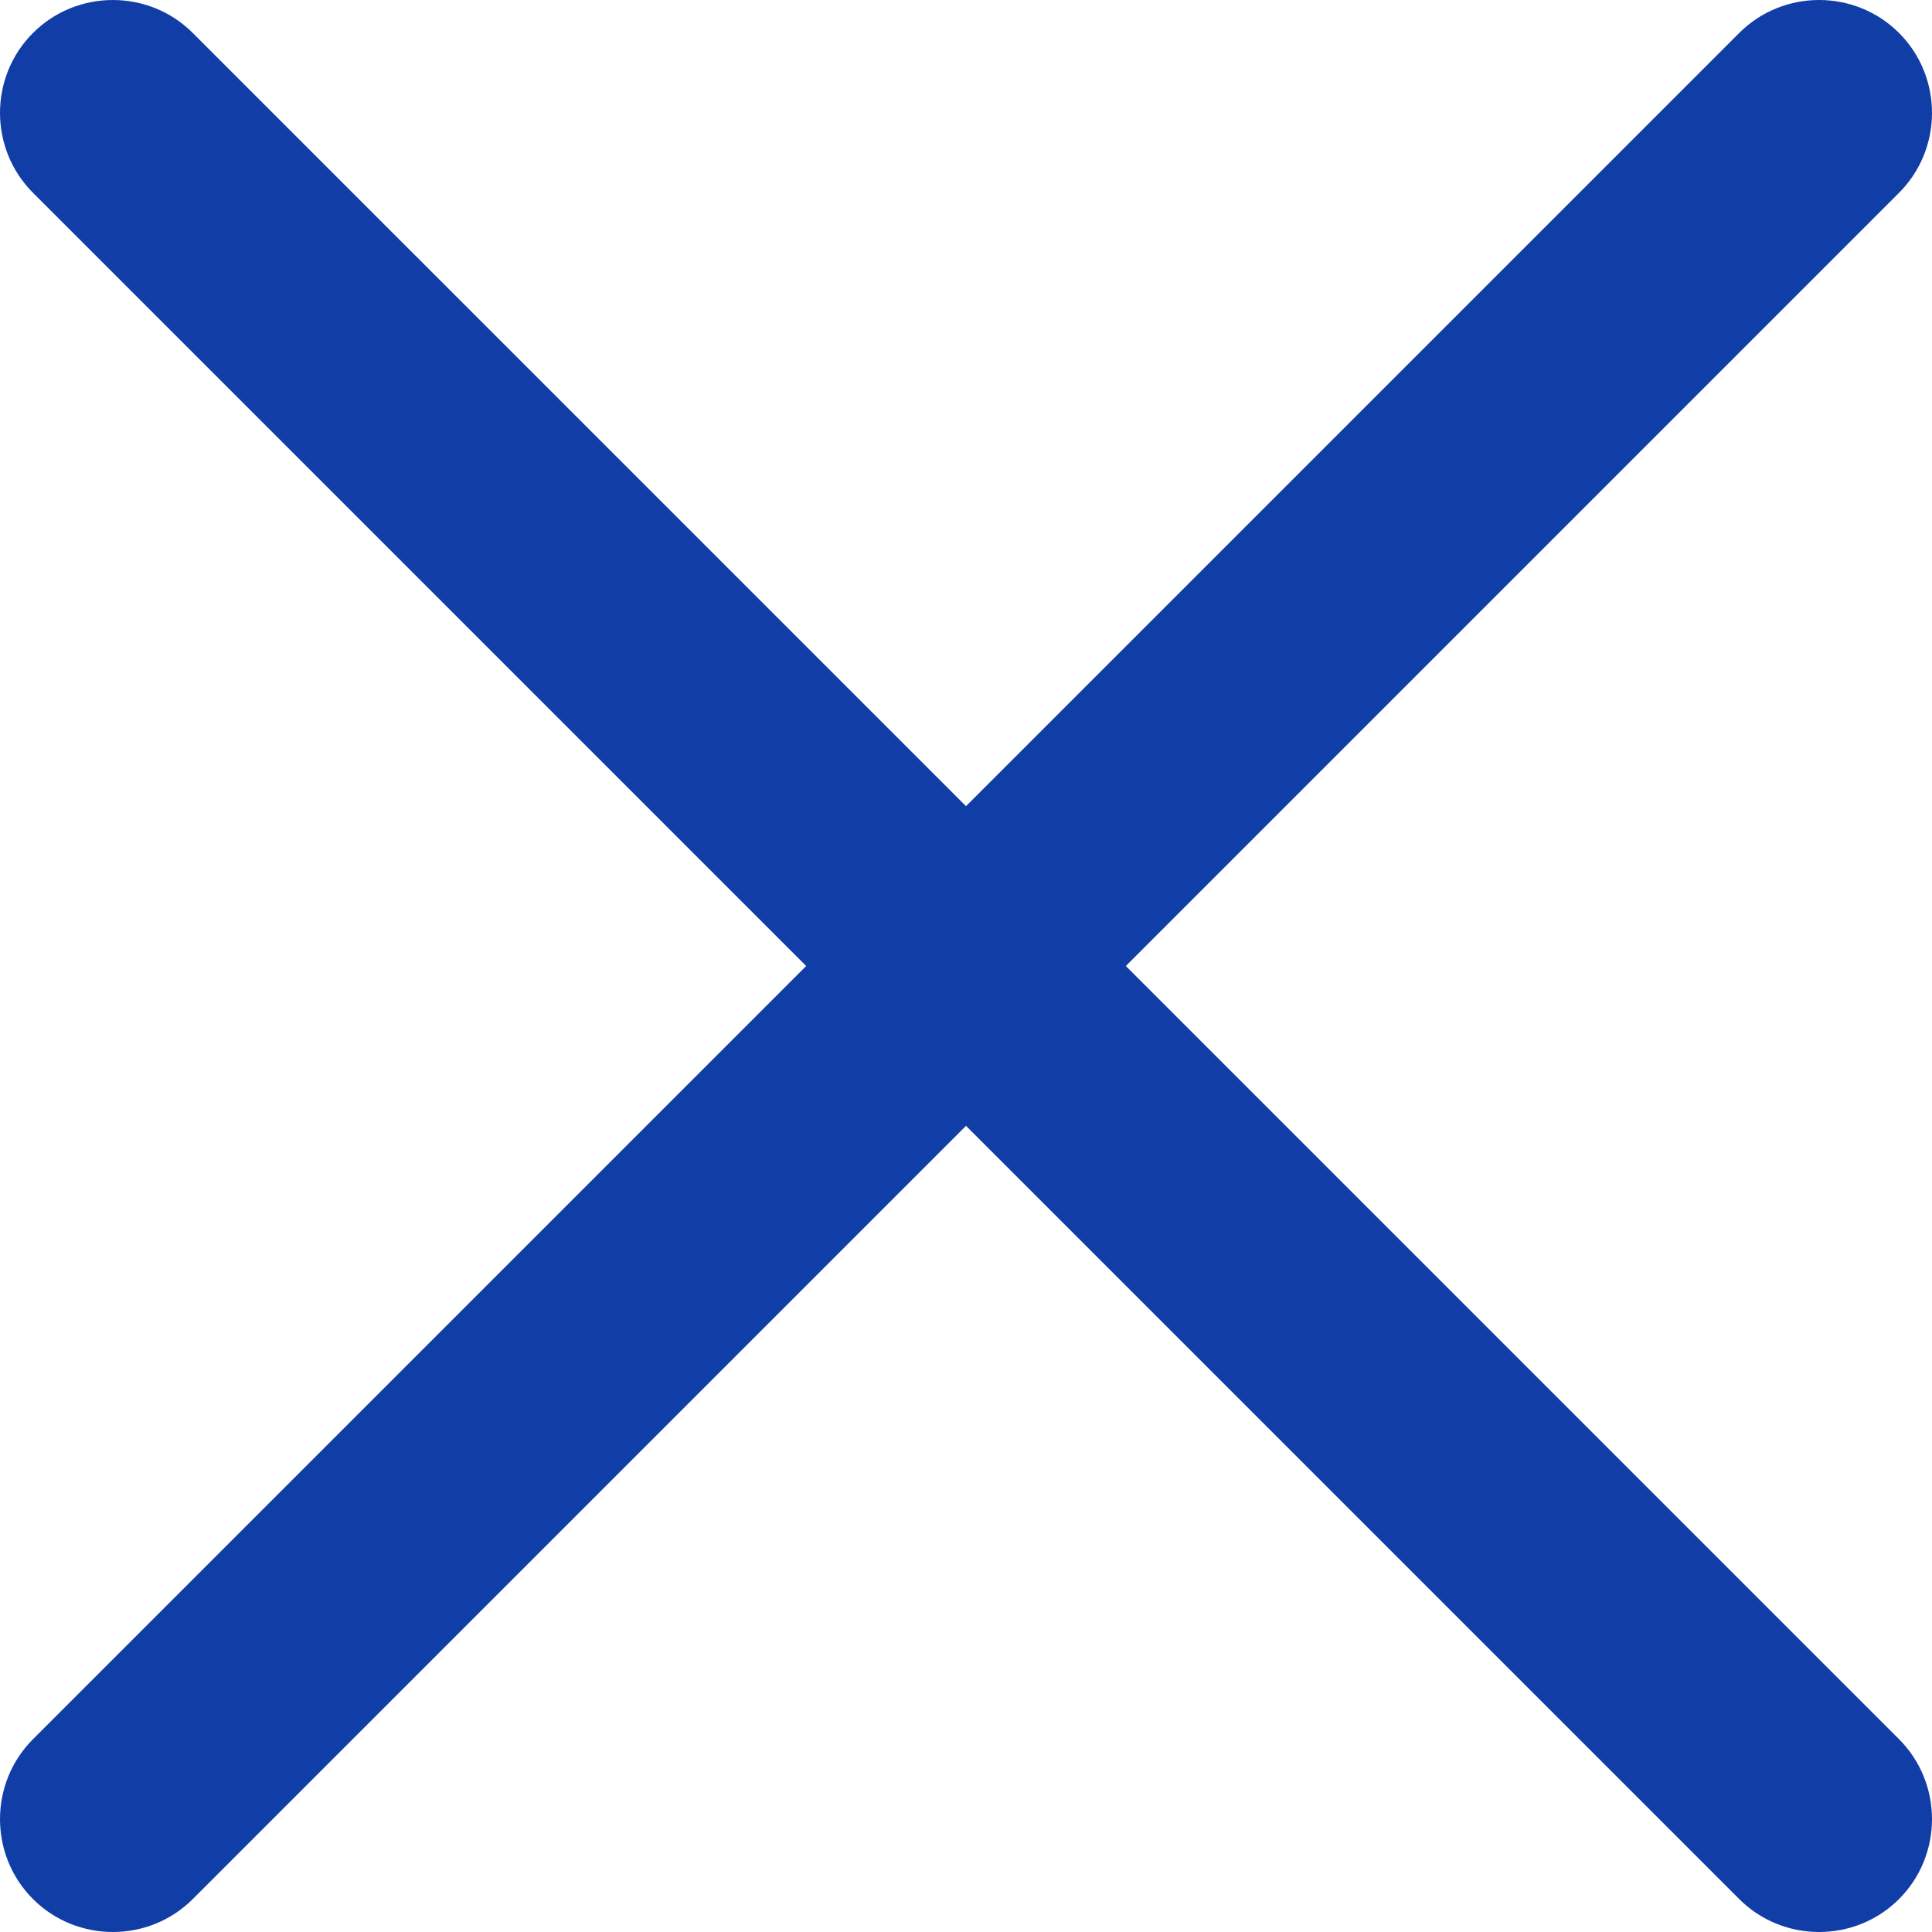
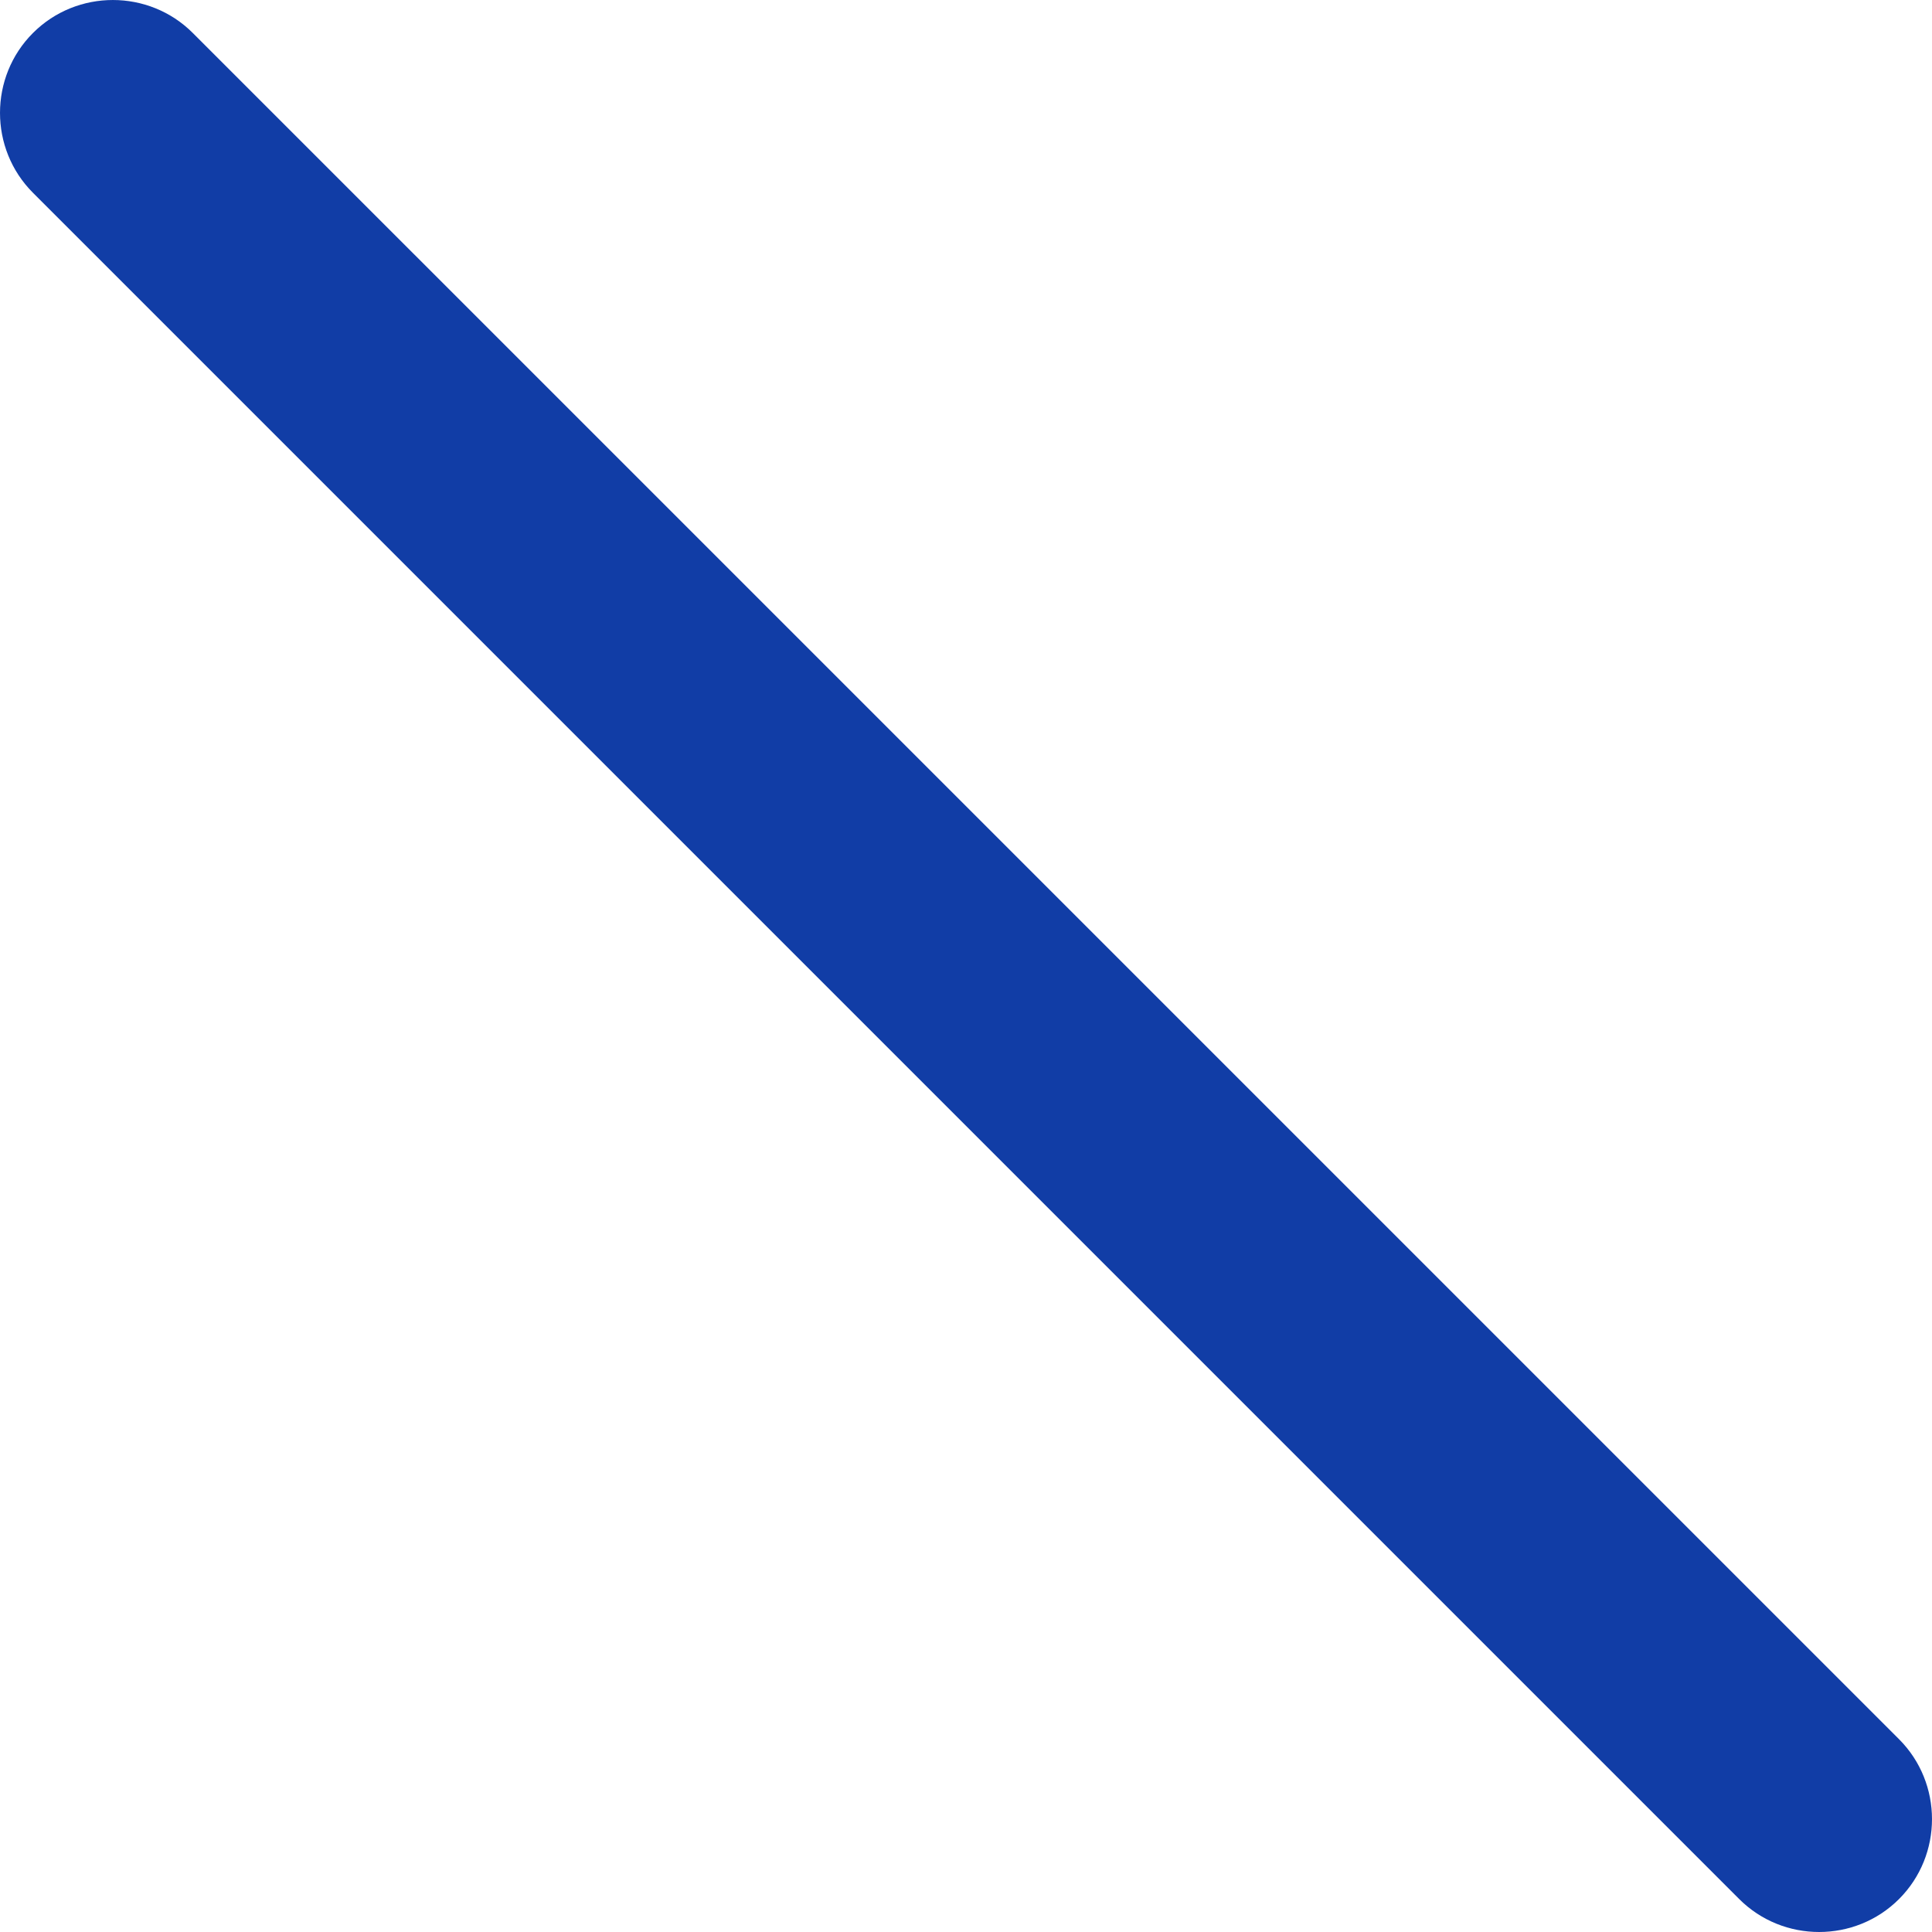
<svg xmlns="http://www.w3.org/2000/svg" xml:space="preserve" width="734px" height="734px" version="1.1" style="shape-rendering:geometricPrecision; text-rendering:geometricPrecision; image-rendering:optimizeQuality; fill-rule:evenodd; clip-rule:evenodd" viewBox="0 0 601.67 601.67">
  <defs>
    <style type="text/css"> .fil0 {fill:#113DA6} </style>
  </defs>
  <g id="Слой_x0020_1">
    <path class="fil0" d="M591.41 591.4l-0.01 0.01c-13.68,13.68 -36.08,13.68 -49.77,0l-531.36 -531.37c-13.69,-13.69 -13.69,-36.09 0,-49.77l0 0c13.68,-13.69 36.08,-13.69 49.77,0l531.37 531.36c13.68,13.69 13.68,36.09 0,49.77z" />
-     <path class="fil0" d="M10.27 591.41l0 -0.01c-13.69,-13.68 -13.69,-36.08 0,-49.77l531.36 -531.36c13.69,-13.69 36.09,-13.69 49.77,0l0.01 0c13.68,13.68 13.68,36.08 0,49.77l-531.37 531.37c-13.69,13.68 -36.09,13.68 -49.77,0z" />
  </g>
</svg>